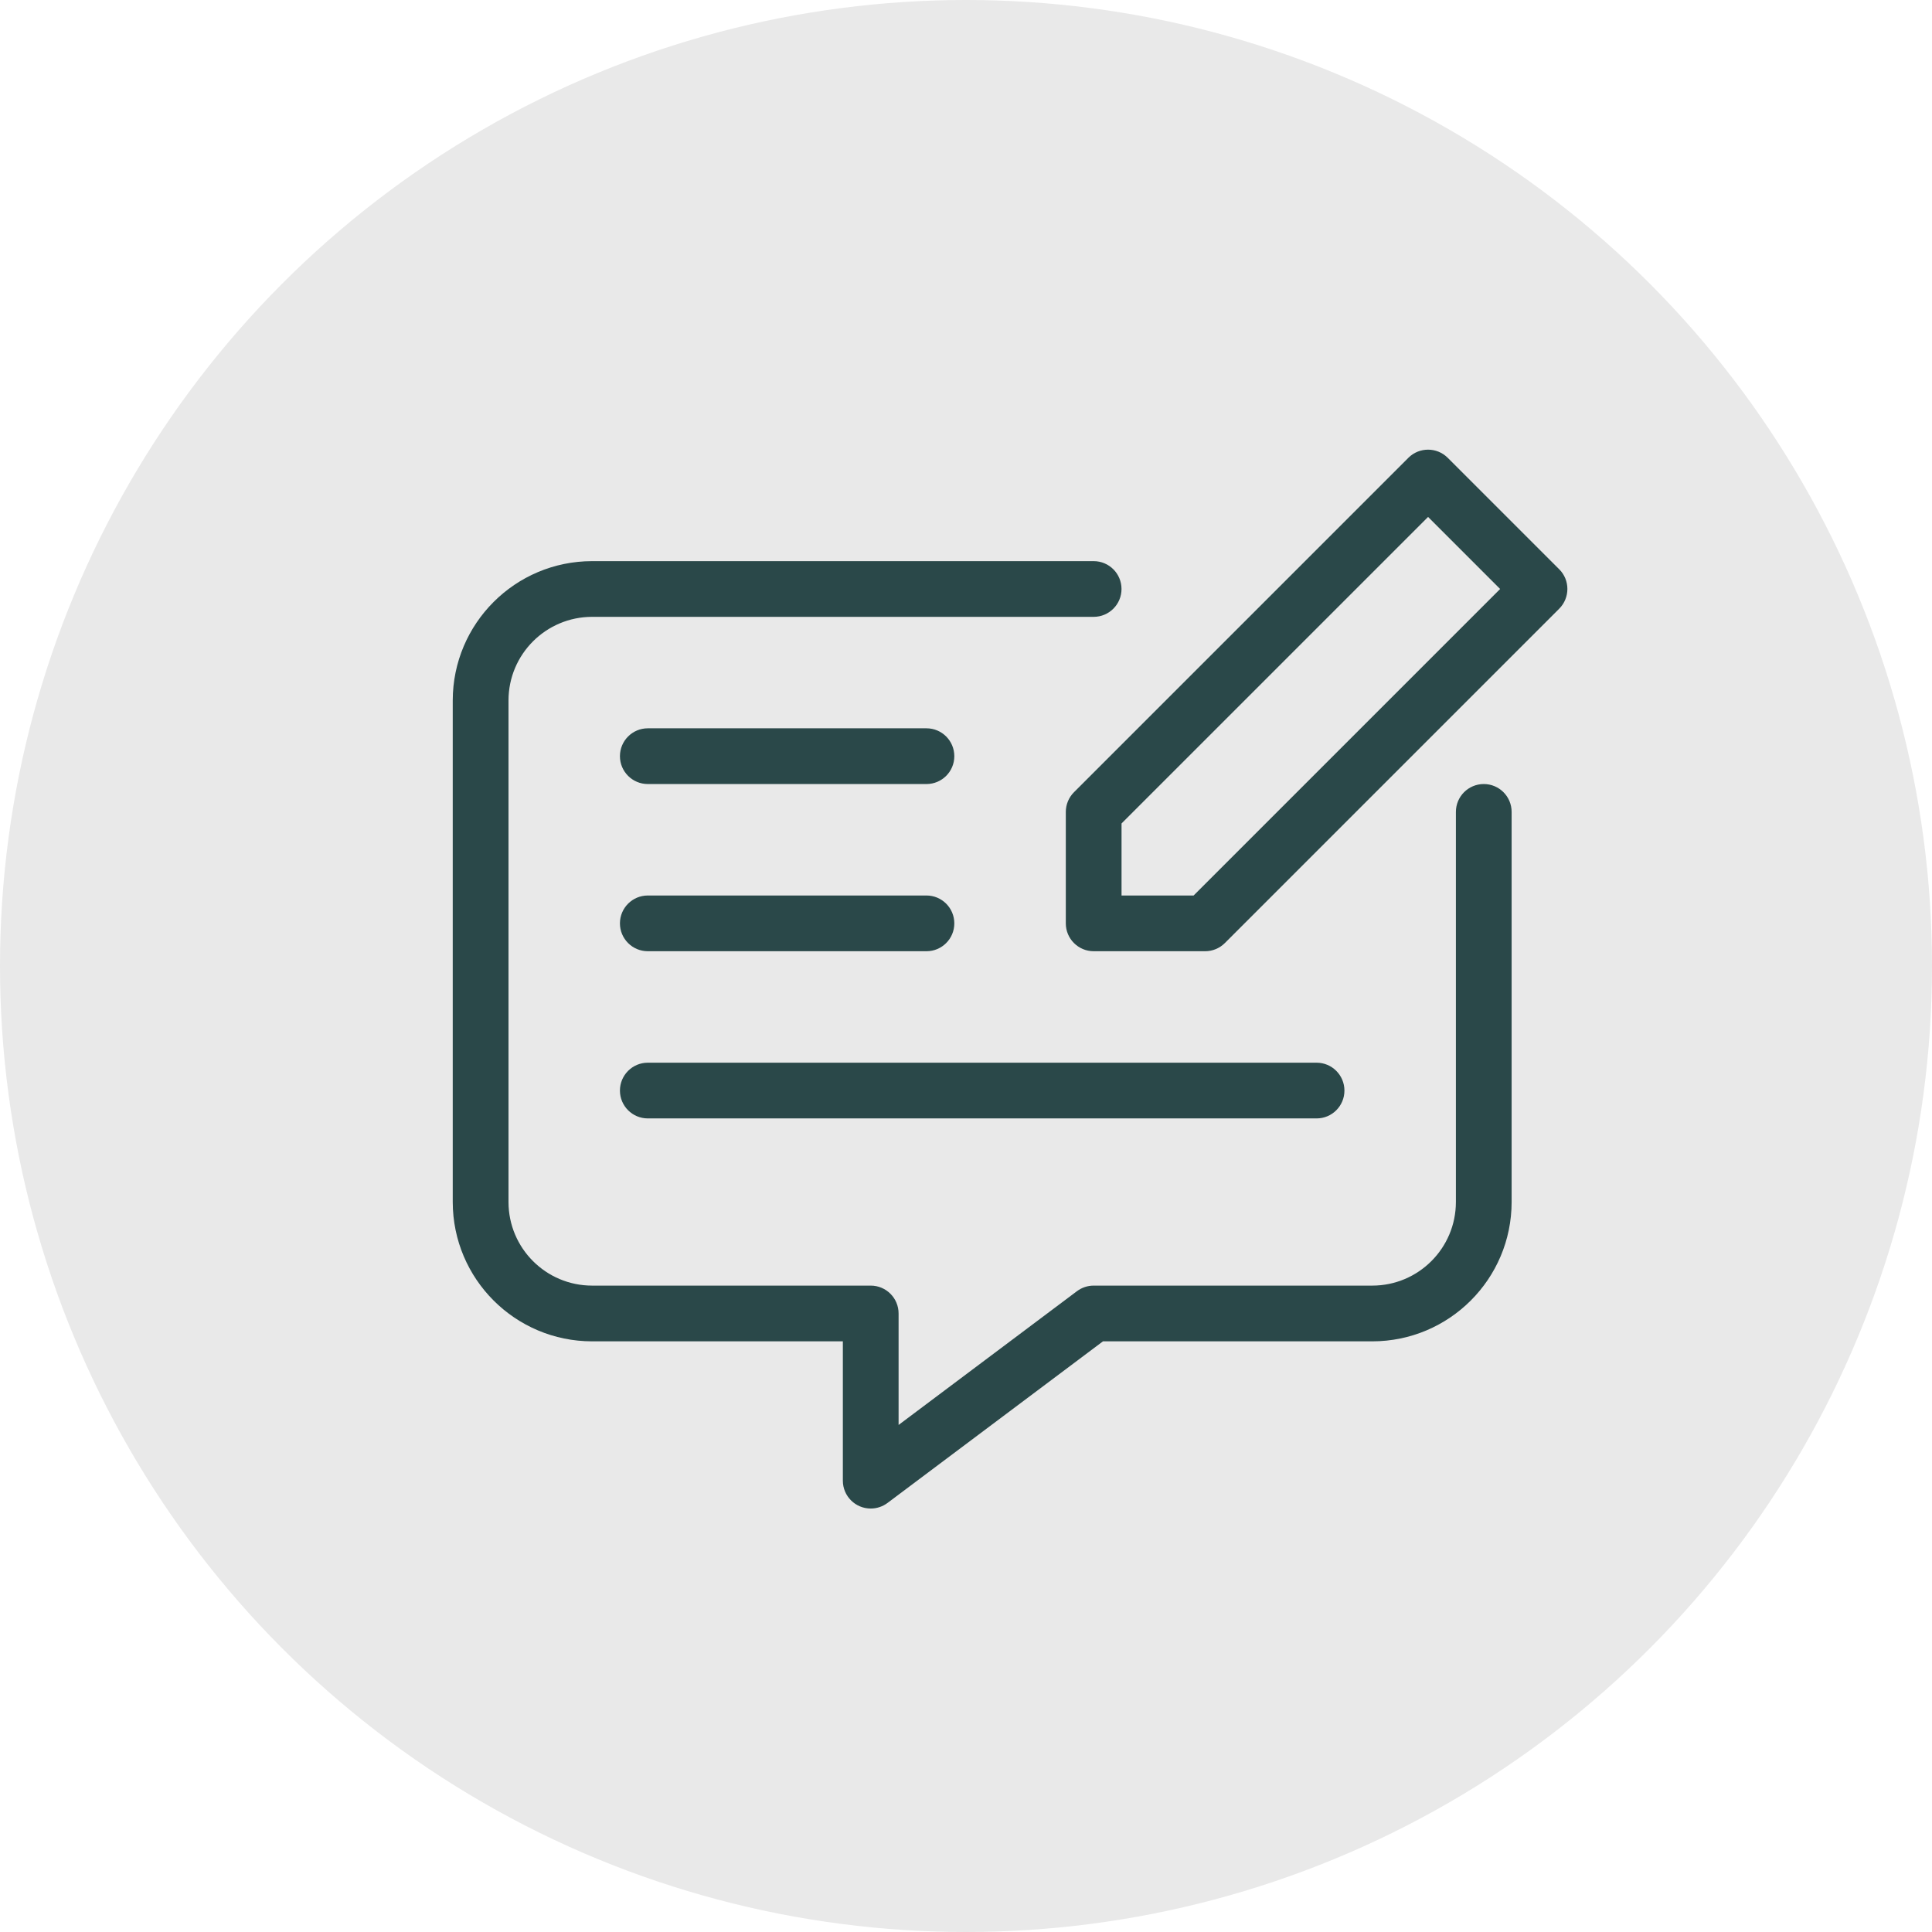
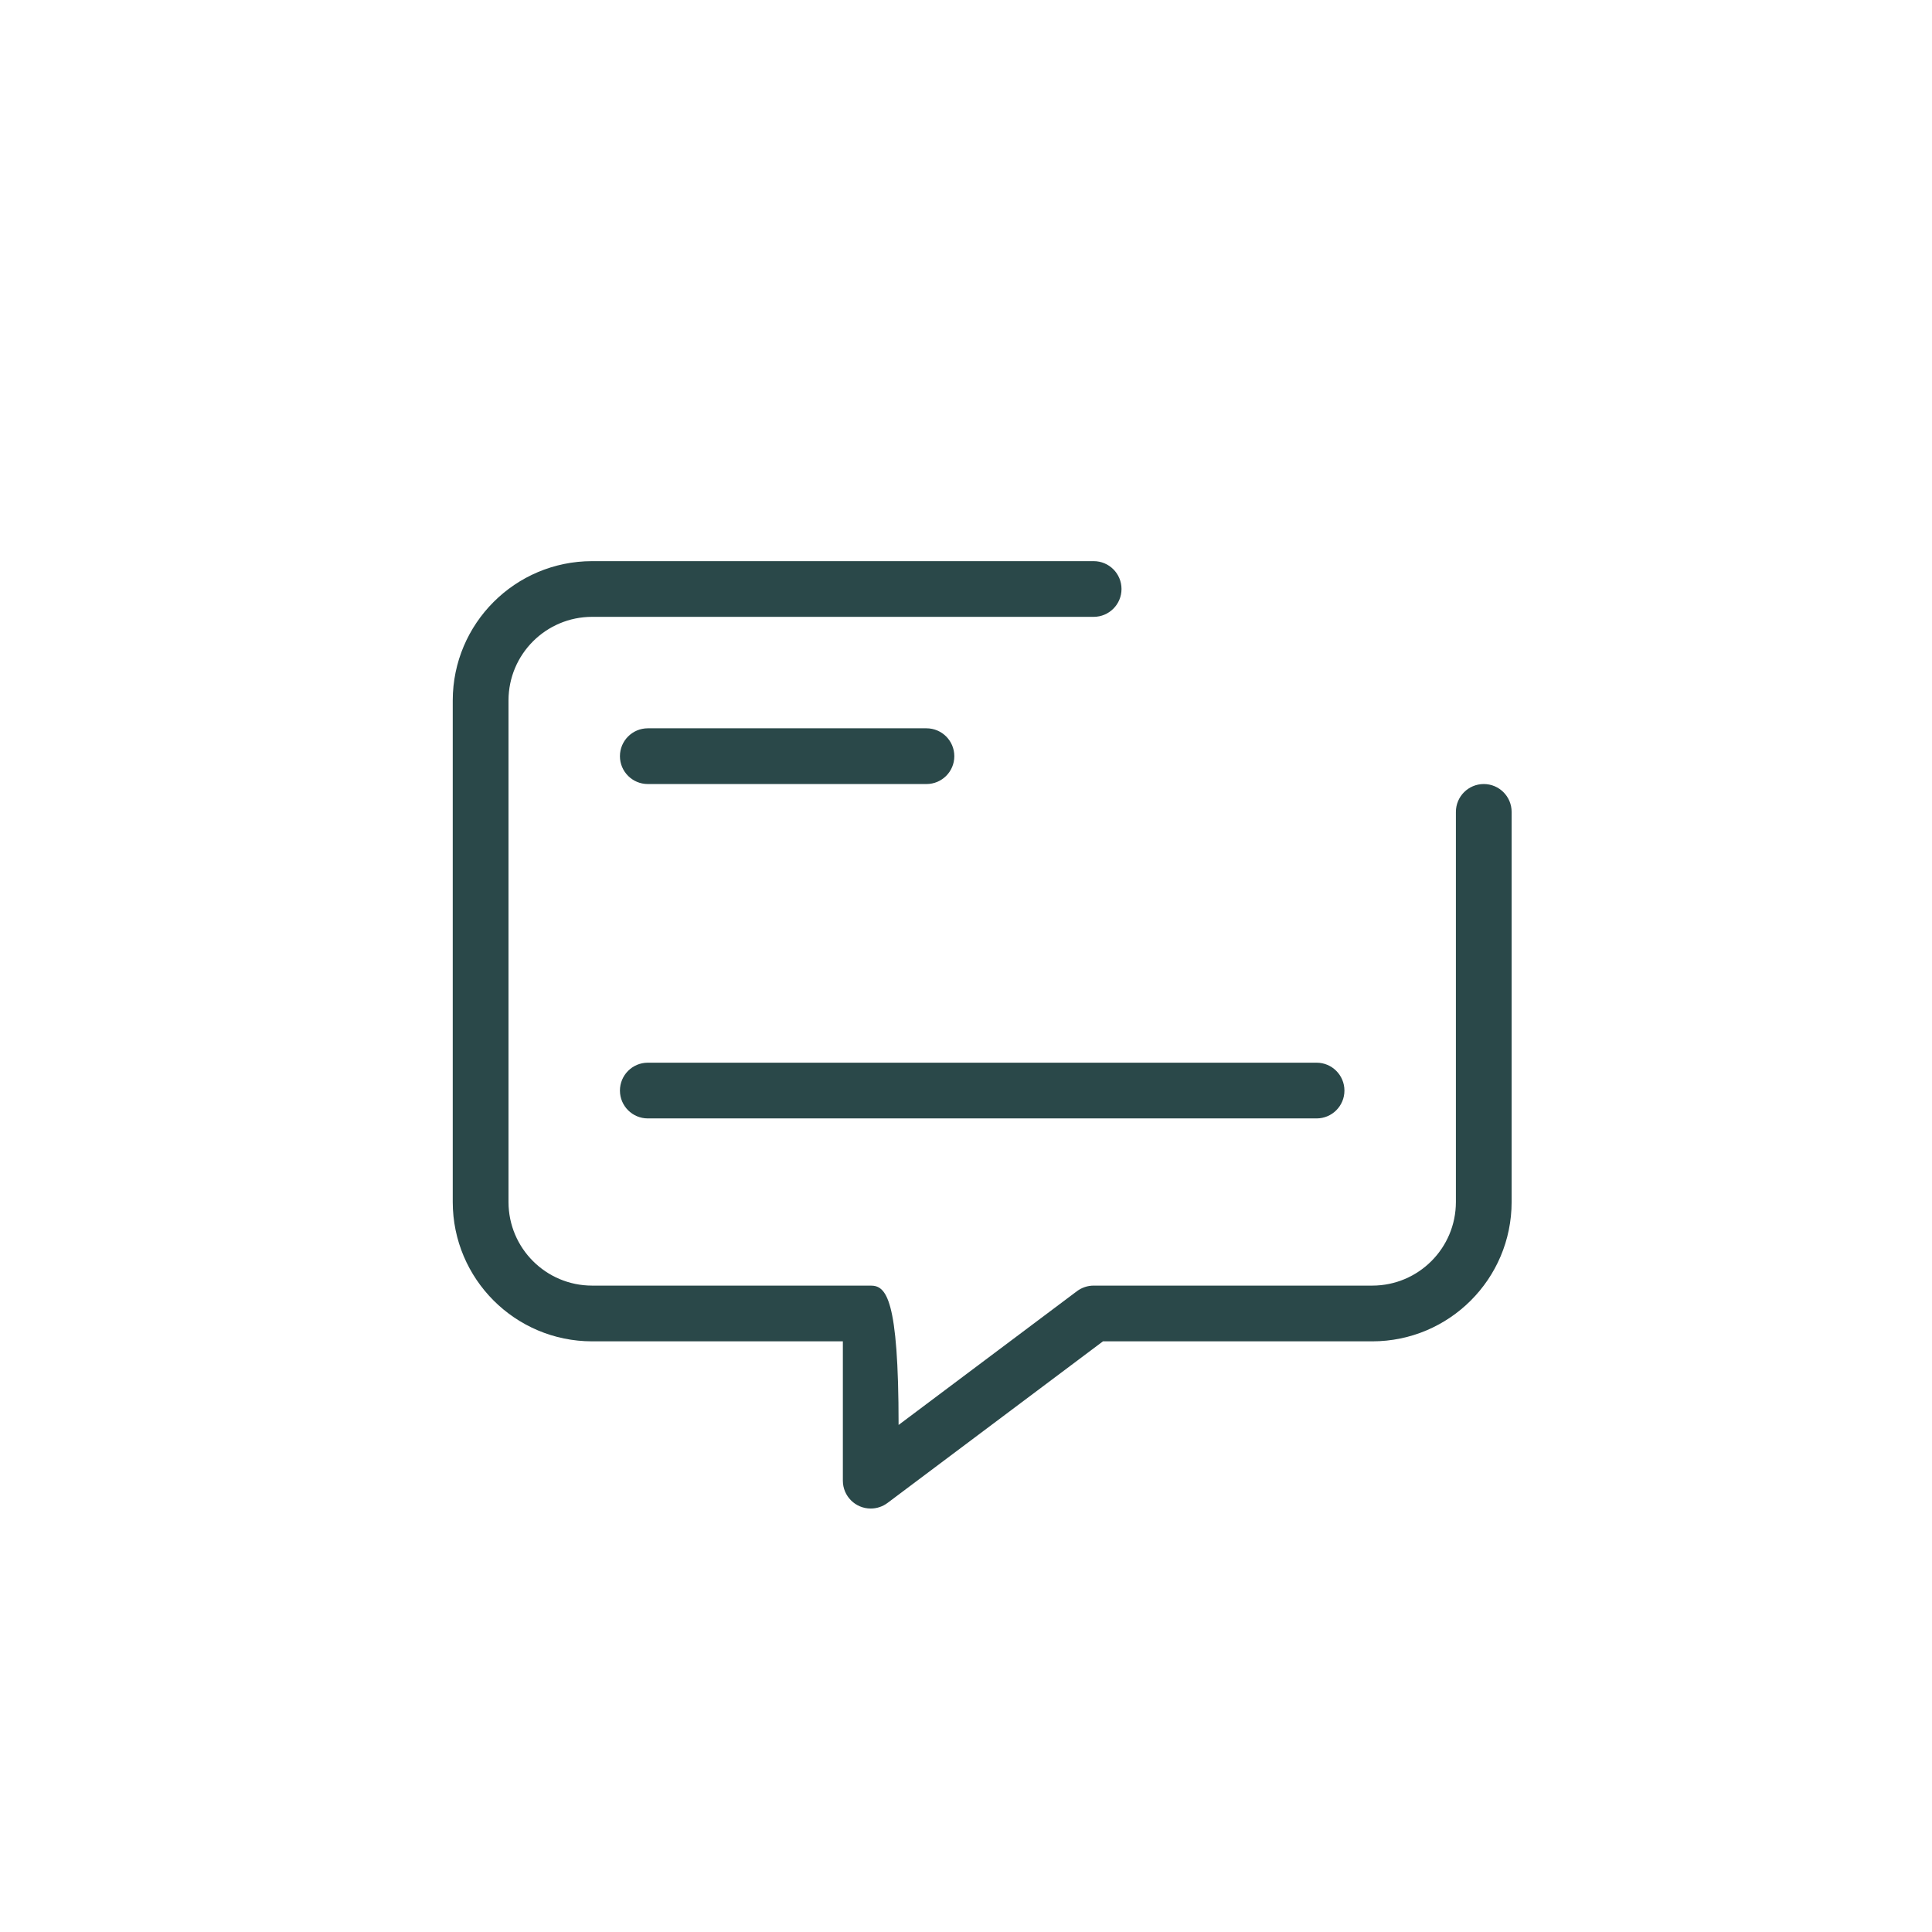
<svg xmlns="http://www.w3.org/2000/svg" width="65" height="65" viewBox="0 0 65 65" fill="none">
-   <circle cx="32.5" cy="32.5" r="32.5" fill="#E9E9E9" />
-   <path d="M52.458 19.153L48.708 15.403C48.343 15.037 47.749 15.037 47.383 15.402C47.383 15.402 47.383 15.403 47.383 15.403L36.133 26.653C35.957 26.829 35.858 27.067 35.858 27.316V31.066C35.858 31.583 36.278 32.003 36.796 32.003H40.546C40.794 32.003 41.033 31.904 41.208 31.729L52.458 20.479C52.824 20.113 52.825 19.519 52.459 19.153C52.459 19.153 52.459 19.153 52.458 19.153ZM40.158 30.128H37.733V27.704L48.046 17.392L50.47 19.816L40.158 30.128Z" fill="#2A4849" />
-   <path d="M49.92 26.378C49.402 26.378 48.982 26.798 48.982 27.316V40.441C48.981 41.993 47.722 43.252 46.17 43.253H36.795C36.592 43.253 36.395 43.319 36.232 43.441L30.232 47.941V44.191C30.232 43.673 29.813 43.253 29.295 43.253H19.92C18.367 43.252 17.109 41.993 17.108 40.441V23.566C17.109 22.013 18.367 20.755 19.92 20.753H36.795C37.313 20.753 37.732 20.334 37.732 19.816C37.732 19.298 37.313 18.879 36.795 18.879H19.92C17.332 18.881 15.235 20.978 15.232 23.566V40.441C15.235 43.029 17.332 45.126 19.92 45.128H28.357V49.816C28.357 50.334 28.777 50.753 29.295 50.753C29.498 50.753 29.695 50.687 29.858 50.566L37.108 45.128H46.17C48.758 45.126 50.855 43.029 50.857 40.441V27.316C50.857 26.798 50.438 26.378 49.92 26.378Z" fill="#2A4849" />
+   <path d="M49.92 26.378C49.402 26.378 48.982 26.798 48.982 27.316V40.441C48.981 41.993 47.722 43.252 46.17 43.253H36.795C36.592 43.253 36.395 43.319 36.232 43.441L30.232 47.941C30.232 43.673 29.813 43.253 29.295 43.253H19.92C18.367 43.252 17.109 41.993 17.108 40.441V23.566C17.109 22.013 18.367 20.755 19.92 20.753H36.795C37.313 20.753 37.732 20.334 37.732 19.816C37.732 19.298 37.313 18.879 36.795 18.879H19.92C17.332 18.881 15.235 20.978 15.232 23.566V40.441C15.235 43.029 17.332 45.126 19.92 45.128H28.357V49.816C28.357 50.334 28.777 50.753 29.295 50.753C29.498 50.753 29.695 50.687 29.858 50.566L37.108 45.128H46.17C48.758 45.126 50.855 43.029 50.857 40.441V27.316C50.857 26.798 50.438 26.378 49.92 26.378Z" fill="#2A4849" />
  <path d="M31.17 24.503H21.795C21.277 24.503 20.857 24.923 20.857 25.441C20.857 25.959 21.277 26.378 21.795 26.378H31.17C31.688 26.378 32.107 25.959 32.107 25.441C32.107 24.923 31.688 24.503 31.17 24.503Z" fill="#2A4849" />
-   <path d="M21.795 32.003H31.17C31.688 32.003 32.107 31.584 32.107 31.066C32.107 30.548 31.688 30.128 31.17 30.128H21.795C21.277 30.128 20.857 30.548 20.857 31.066C20.857 31.584 21.277 32.003 21.795 32.003Z" fill="#2A4849" />
  <path d="M21.795 37.628H44.295C44.813 37.628 45.232 37.209 45.232 36.691C45.232 36.173 44.812 35.753 44.295 35.753H21.795C21.277 35.753 20.857 36.173 20.857 36.691C20.857 37.209 21.277 37.628 21.795 37.628Z" fill="#2A4849" />
</svg>